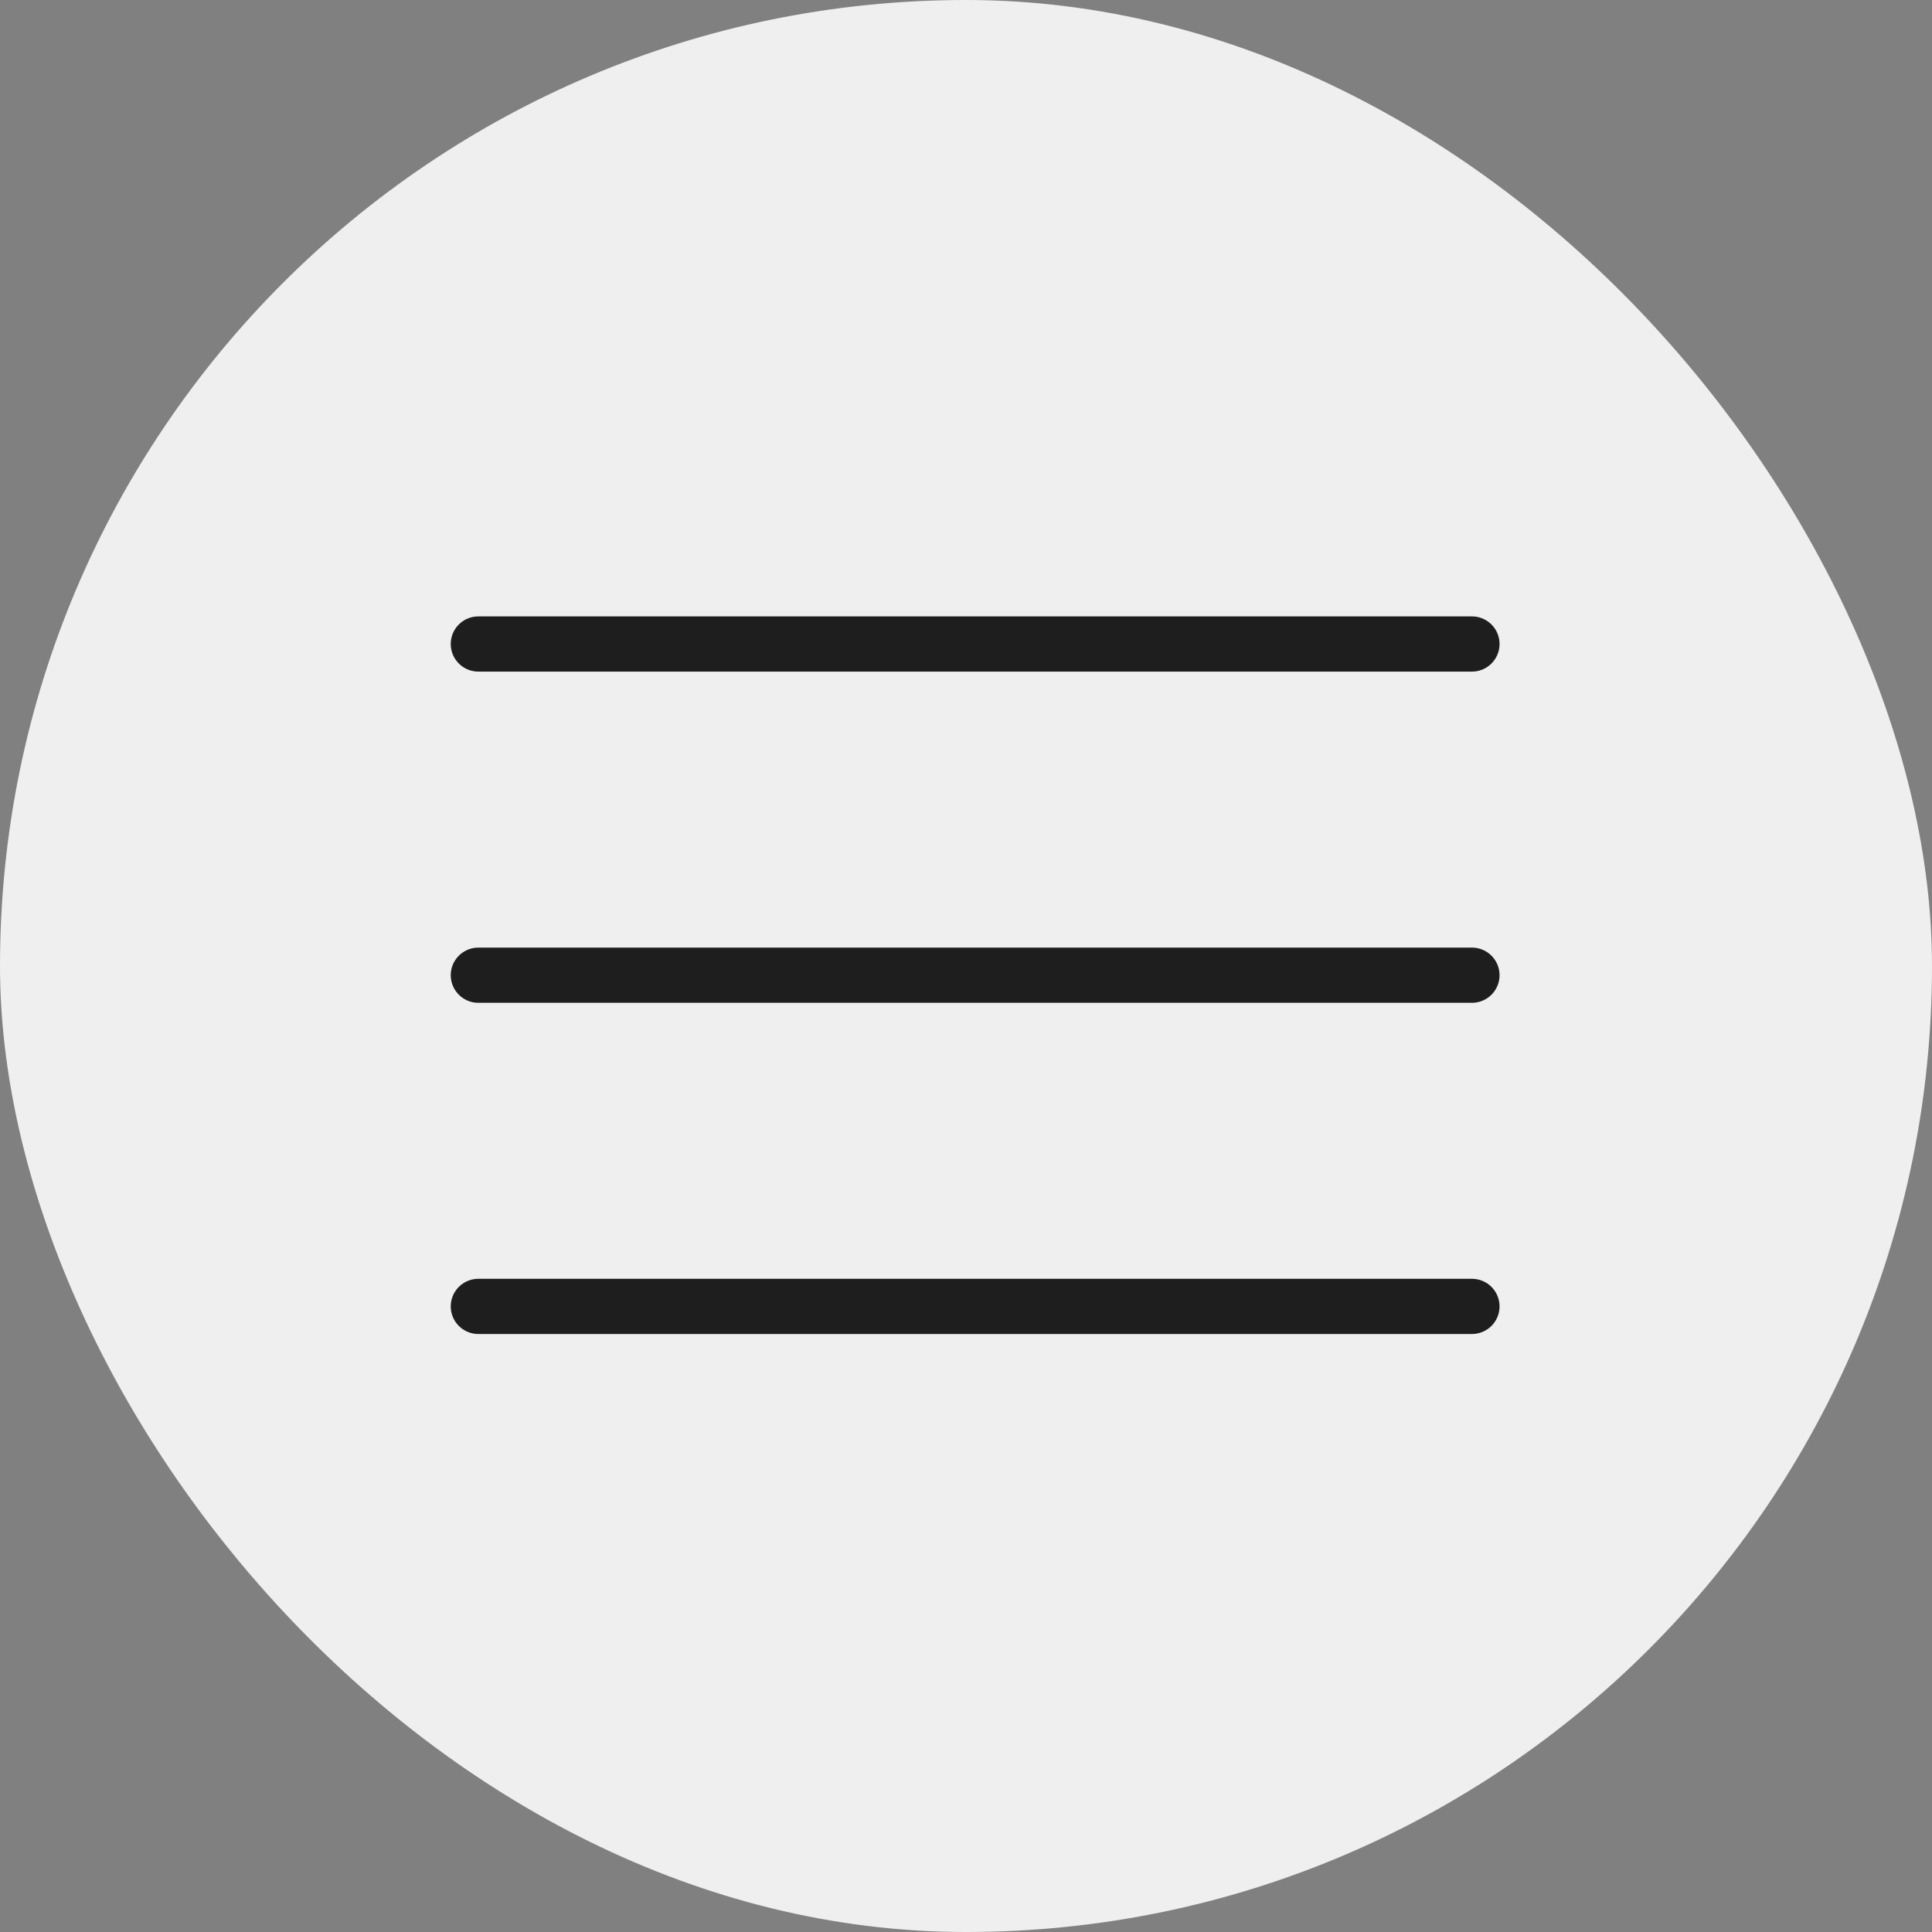
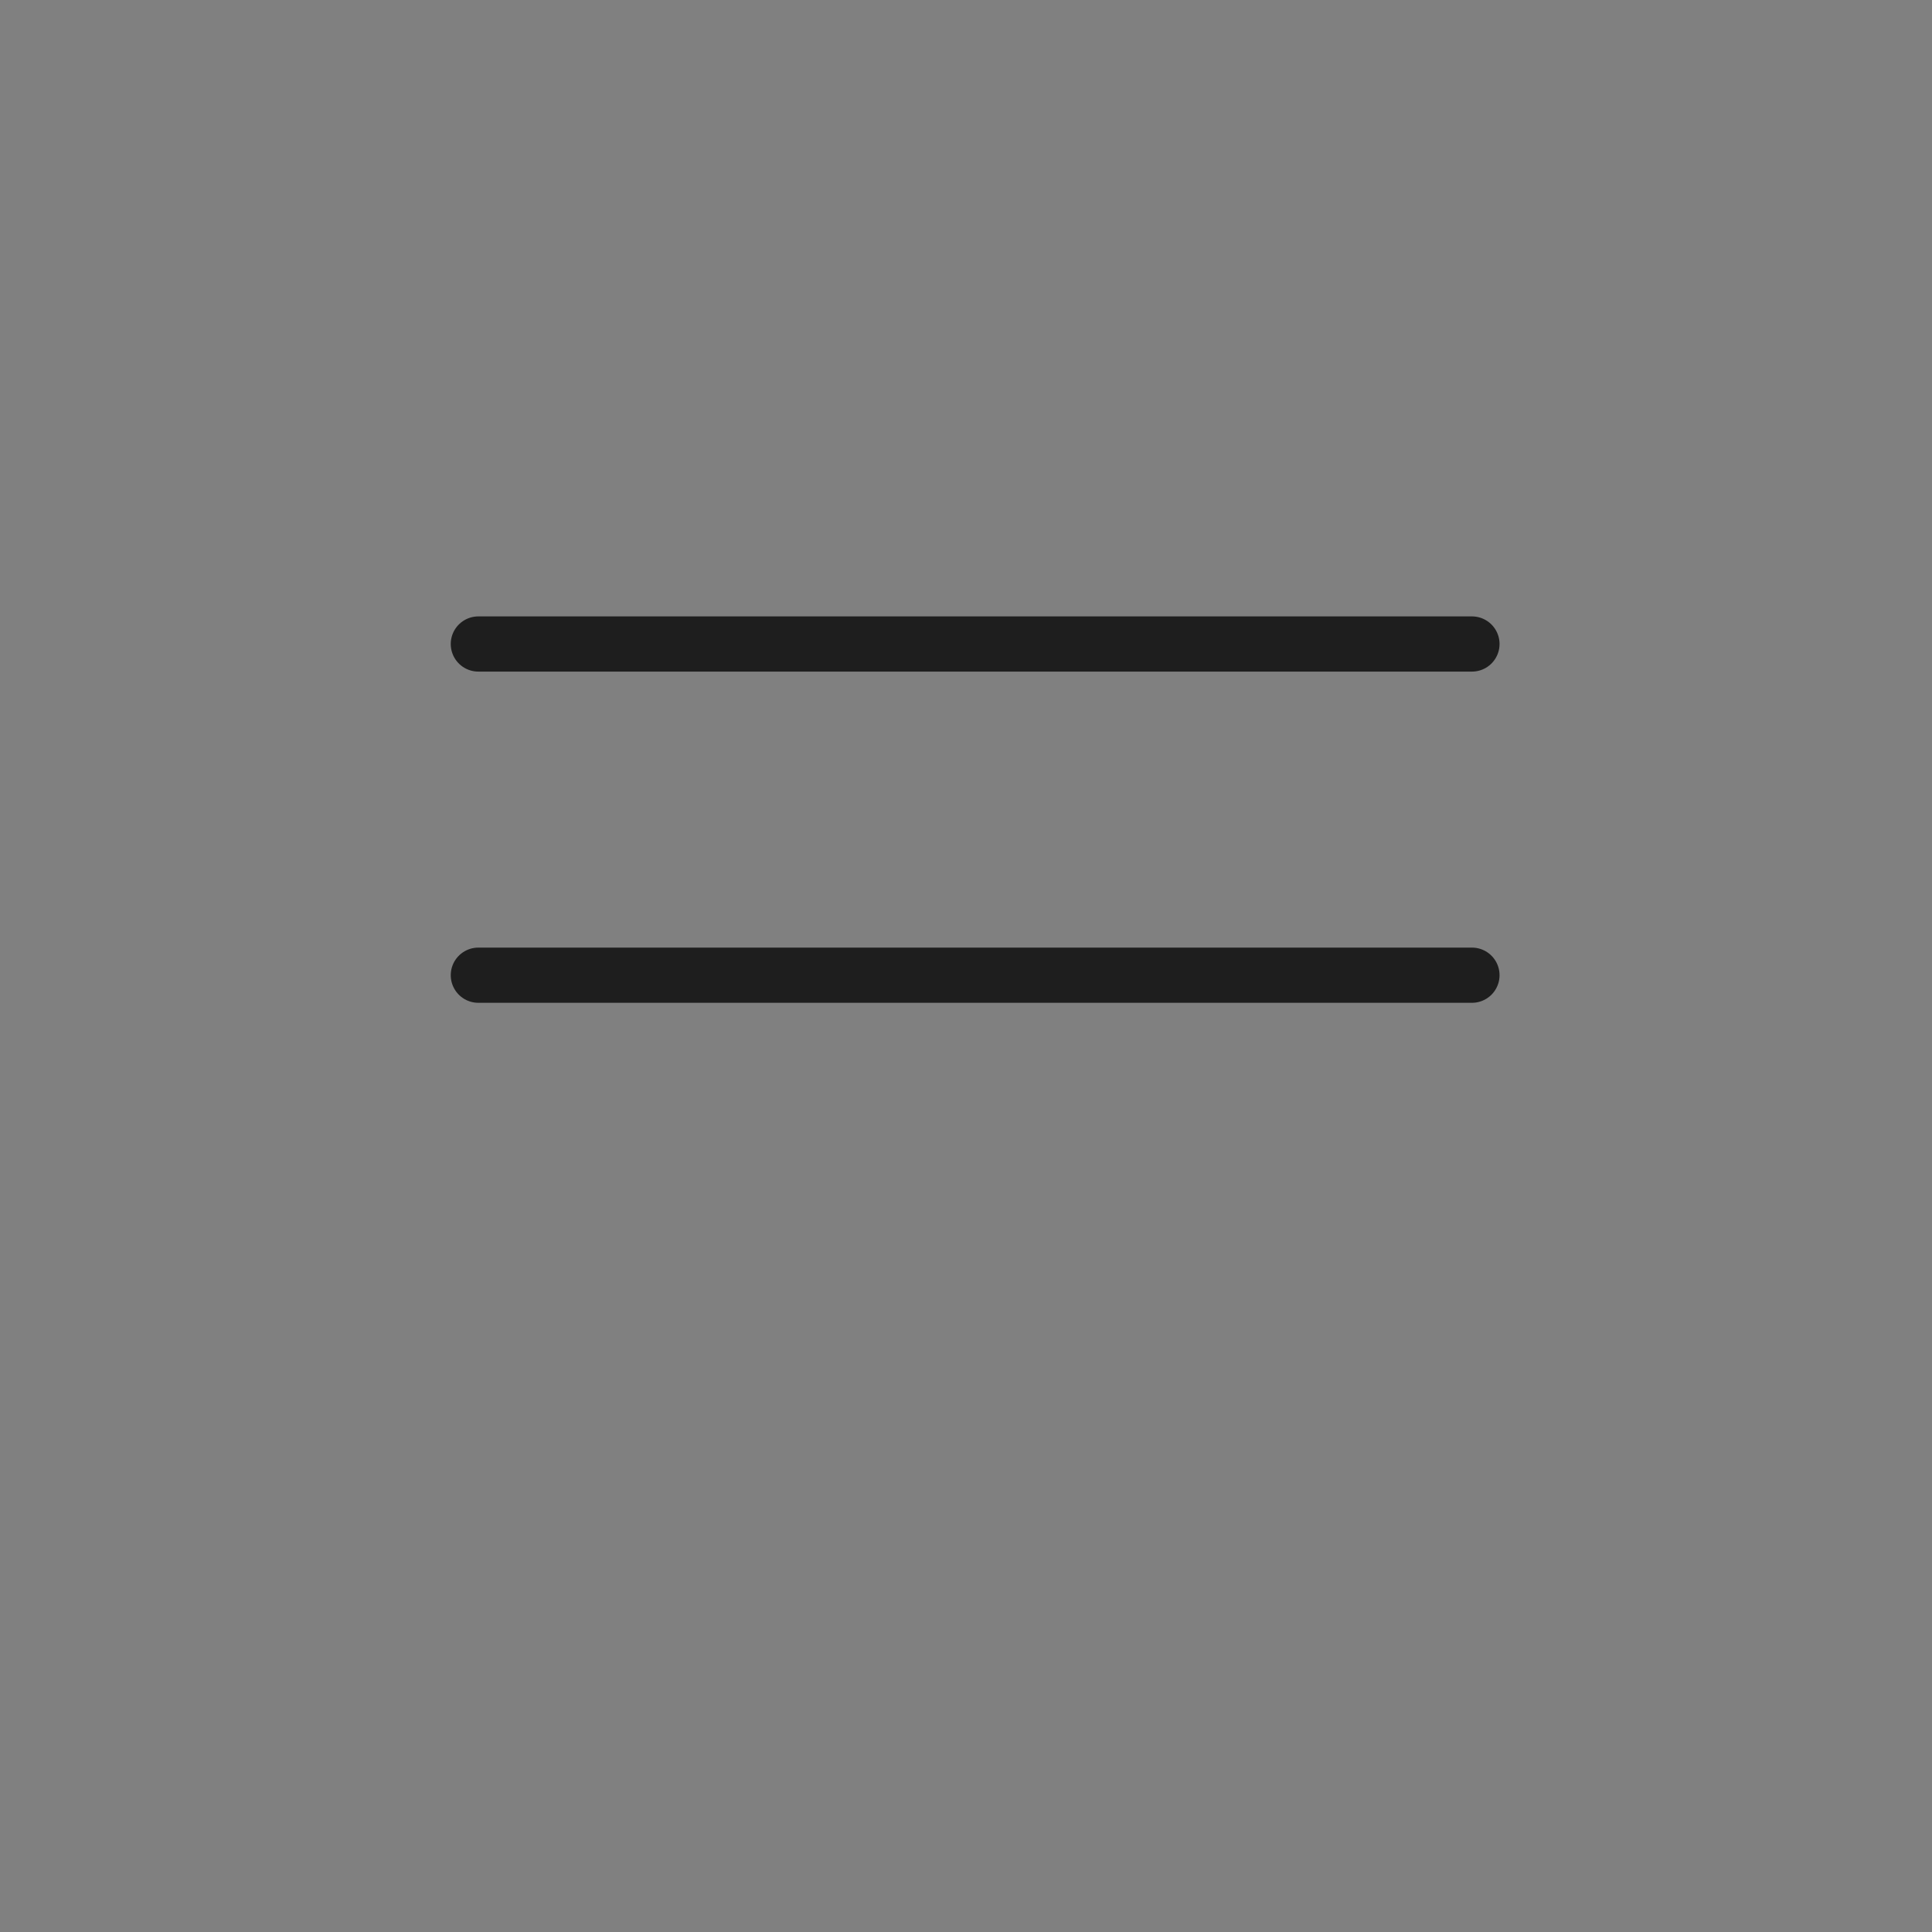
<svg xmlns="http://www.w3.org/2000/svg" width="105" height="105" viewBox="0 0 105 105" fill="none">
  <rect x="0" y="0" width="105" height="105" fill="#808080" stroke="none" />
-   <rect width="105" height="105" rx="52.5" fill="#EFEFEF" />
-   <path d="M79.997 71L25.997 71M79.997 53L25.997 53M79.997 35L25.997 35" stroke="#1E1E1E" stroke-width="3" stroke-linecap="round" stroke-linejoin="round" />
+   <path d="M79.997 71M79.997 53L25.997 53M79.997 35L25.997 35" stroke="#1E1E1E" stroke-width="3" stroke-linecap="round" stroke-linejoin="round" />
</svg>